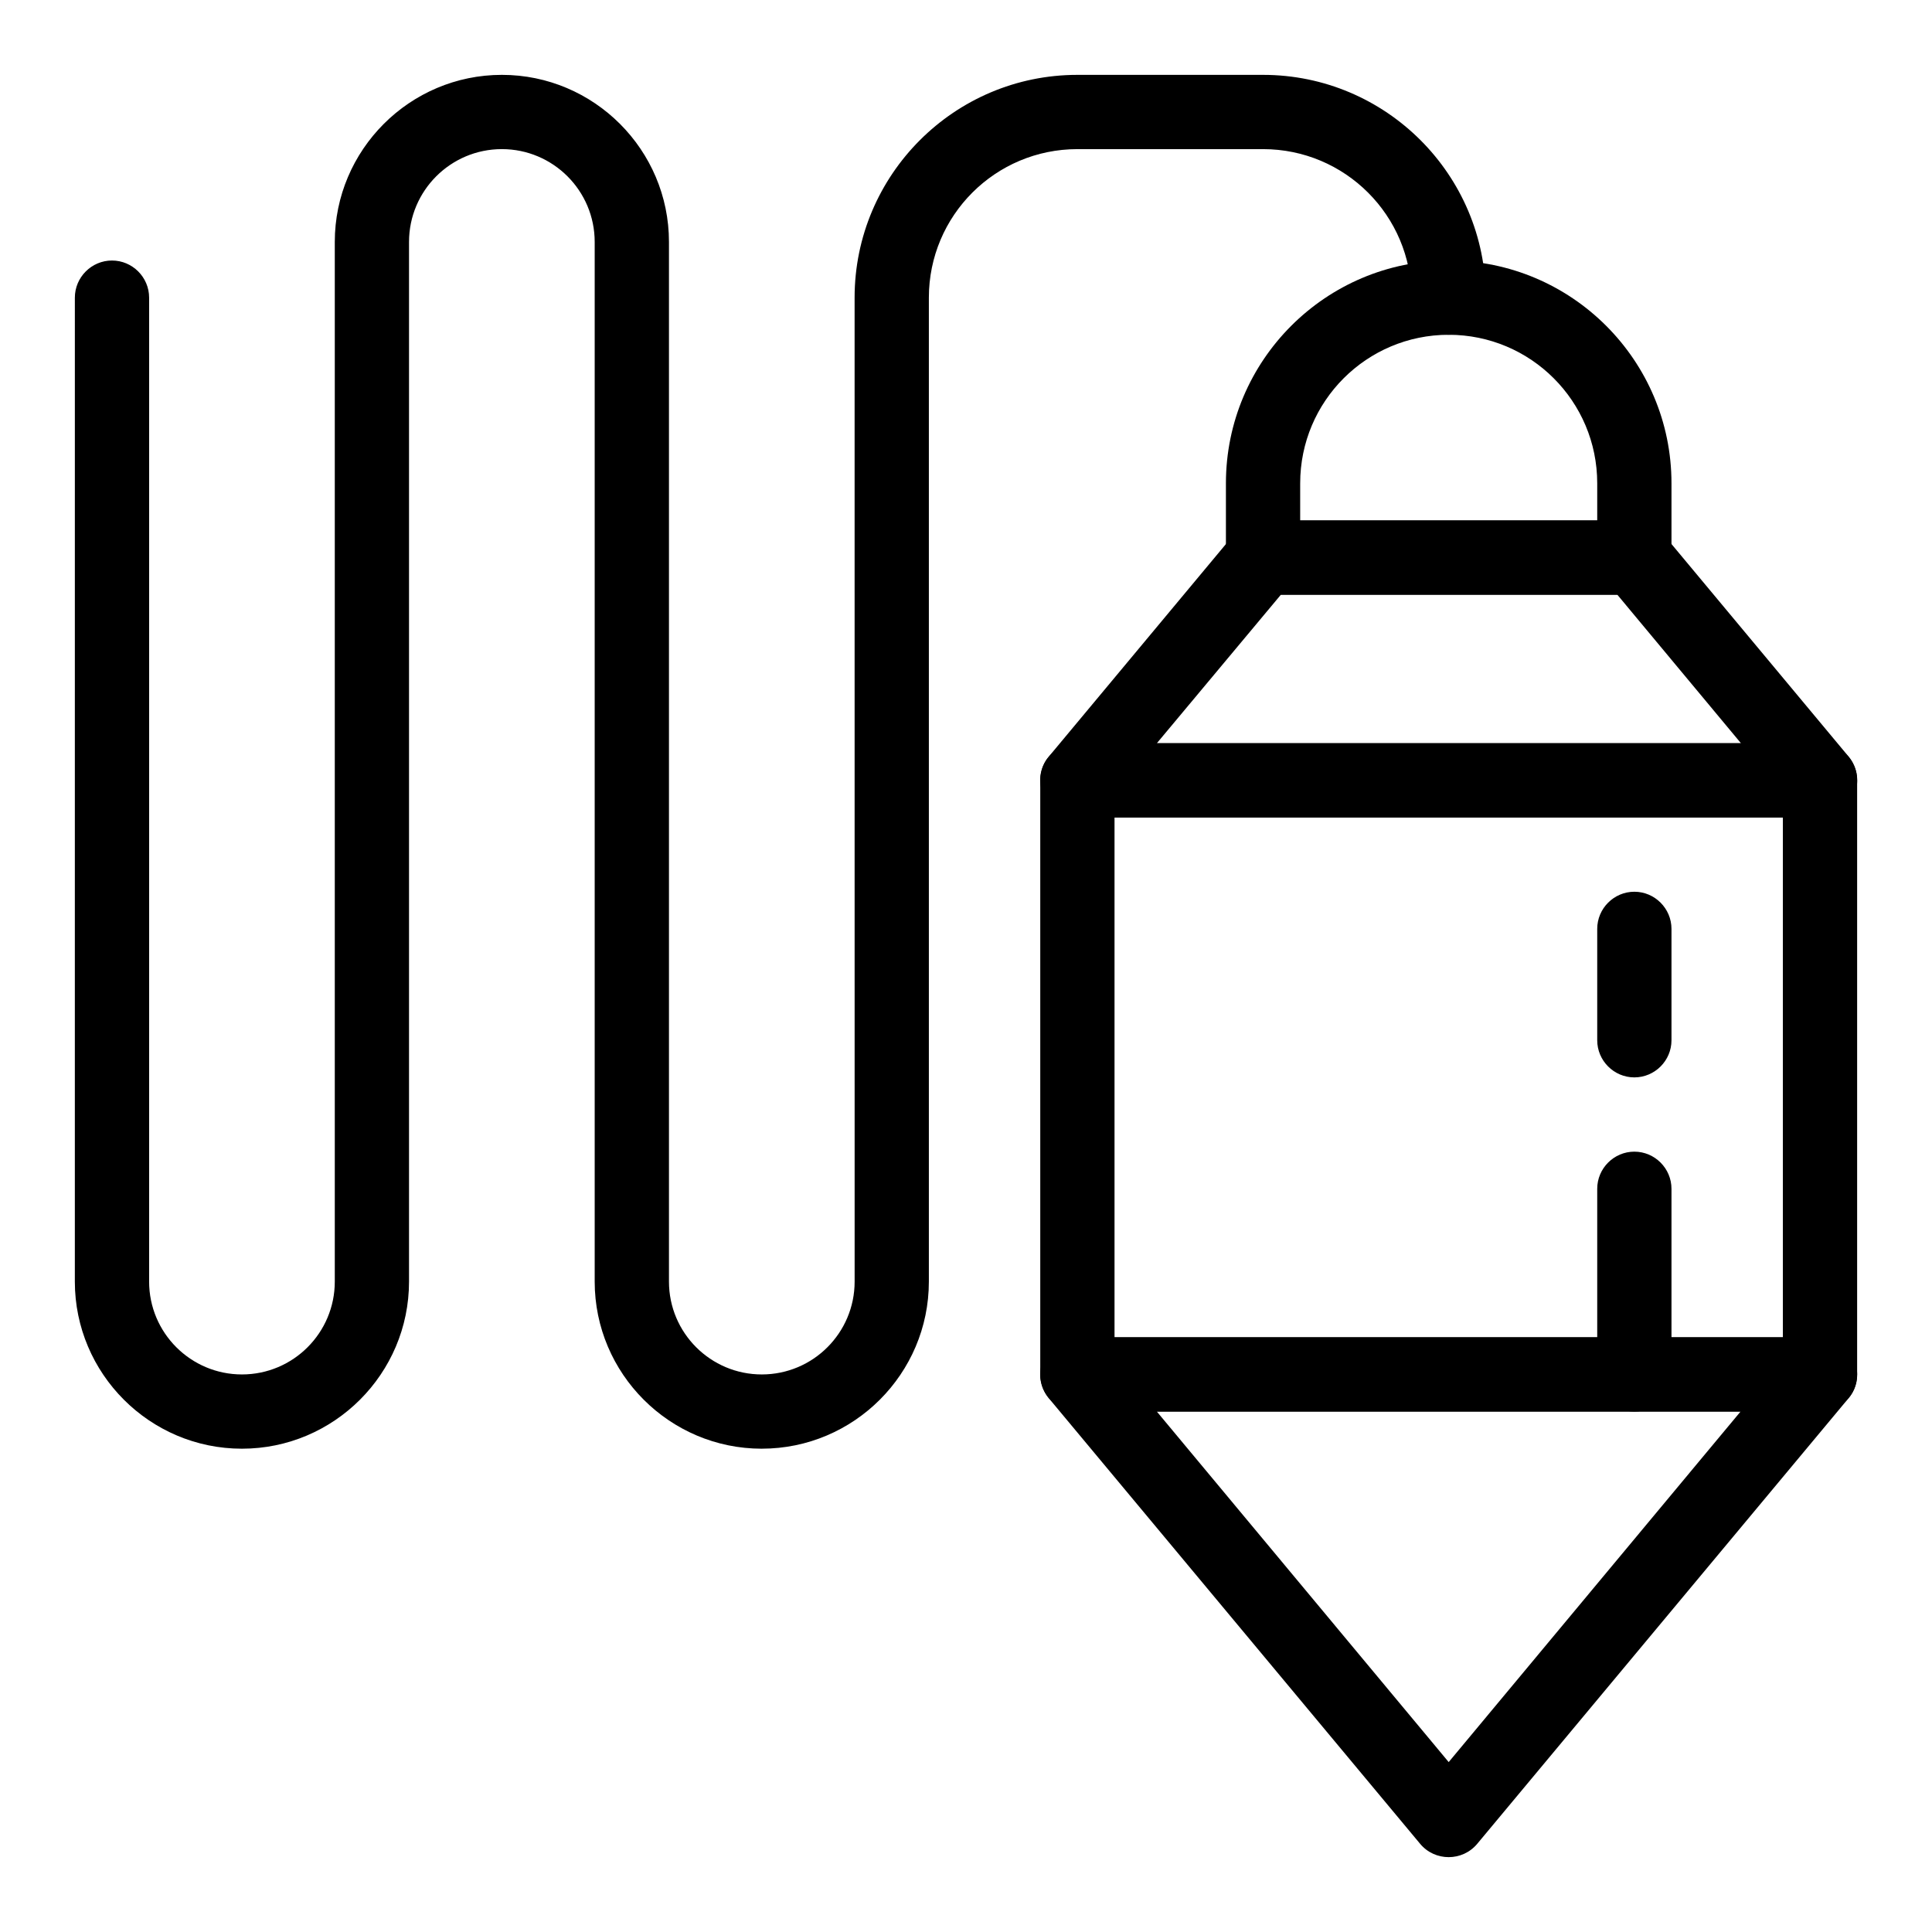
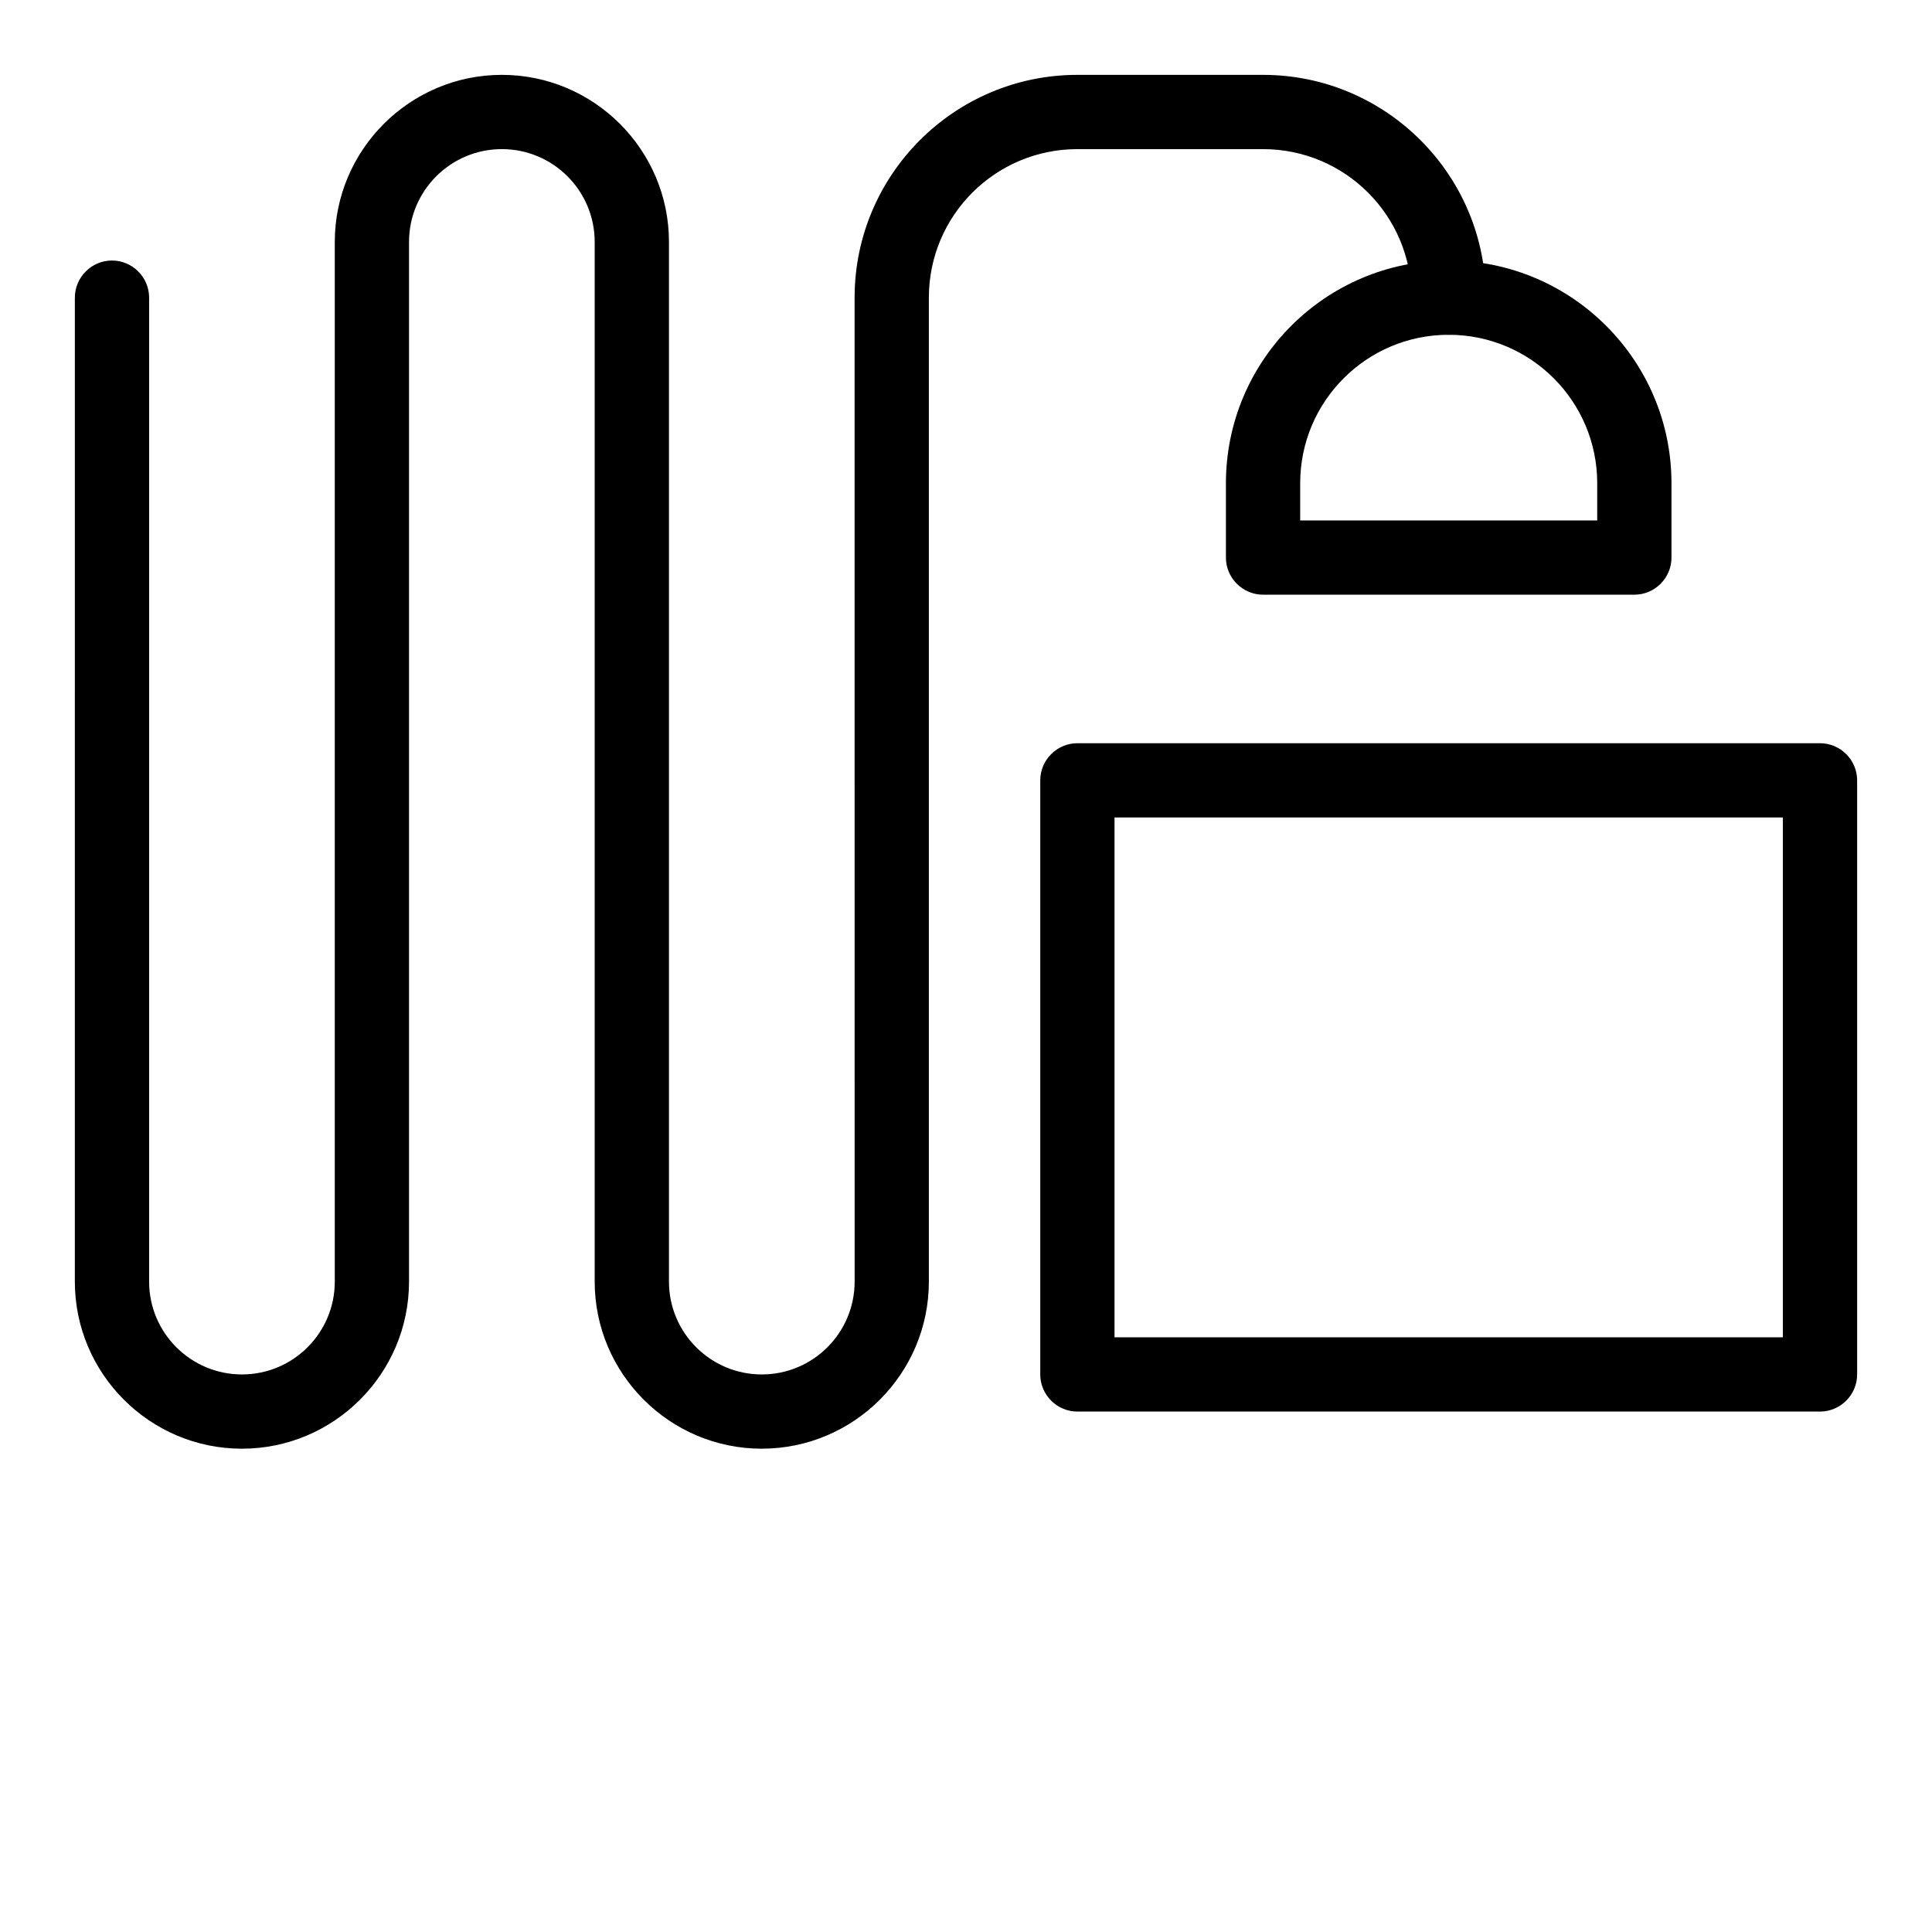
<svg xmlns="http://www.w3.org/2000/svg" fill="#000000" width="800px" height="800px" version="1.1" viewBox="144 144 512 512">
  <g>
    <path d="m626.32 518.08h-196.8c-5.41 0-9.84-4.43-9.84-9.84v-157.44c0-5.41 4.43-9.84 9.84-9.84h196.8c5.41 0 9.84 4.43 9.84 9.84v157.44c0 5.414-4.43 9.84-9.84 9.84zm-186.96-19.68h177.12v-137.76h-177.12z" />
-     <path d="m520.34 632.62-98.398-118.08c-2.461-2.953-2.953-6.988-1.379-10.43 1.574-3.445 5.117-5.707 8.953-5.707h196.8c3.836 0 7.281 2.164 8.953 5.707 1.574 3.445 1.082 7.578-1.379 10.43l-98.398 118.08c-3.938 4.723-11.219 4.723-15.152 0zm-69.766-114.54 77.344 92.891 77.344-92.891z" />
-     <path d="m626.32 360.64h-196.8c-3.836 0-7.281-2.164-8.953-5.707-1.574-3.445-1.082-7.578 1.379-10.43l49.199-59.039c1.871-2.262 4.625-3.543 7.578-3.543h98.398c2.953 0 5.707 1.277 7.578 3.543l49.199 59.039c2.461 2.953 2.953 6.988 1.379 10.43-1.676 3.543-5.121 5.707-8.957 5.707zm-175.74-19.68h154.79l-32.766-39.359h-89.152z" />
    <path d="m577.12 301.6h-98.398c-5.41 0-9.84-4.43-9.84-9.84v-19.68c0-32.57 26.469-59.039 59.039-59.039 32.57 0 59.039 26.469 59.039 59.039v19.68c0.004 5.414-4.426 9.84-9.84 9.84zm-88.559-19.68h78.719v-9.84c0-21.746-17.613-39.359-39.359-39.359-21.746 0-39.359 17.613-39.359 39.359z" />
    <path d="m345.88 527.92c-24.402 0-44.281-19.875-44.281-44.281v-275.52c0-13.578-11.02-24.602-24.602-24.602-13.578 0-24.602 11.02-24.602 24.602v275.52c0 24.402-19.875 44.281-44.281 44.281-24.402 0-44.281-19.875-44.281-44.281l0.004-260.76c0-5.41 4.43-9.84 9.84-9.84 5.41 0 9.84 4.43 9.84 9.84v260.76c0 13.578 11.02 24.602 24.602 24.602 13.578 0 24.602-11.02 24.602-24.602v-275.52c0-24.402 19.875-44.281 44.281-44.281 24.402 0 44.281 19.875 44.281 44.281v275.52c0 13.578 11.02 24.602 24.602 24.602 13.578 0 24.602-11.02 24.602-24.602l-0.008-260.76c0-32.57 26.469-59.039 59.039-59.039h49.199c32.57 0 59.039 26.469 59.039 59.039 0 5.41-4.43 9.84-9.84 9.84-5.41 0-9.84-4.43-9.84-9.84 0-21.746-17.613-39.359-39.359-39.359h-49.199c-21.746 0-39.359 17.613-39.359 39.359v260.76c0.004 24.402-19.875 44.277-44.277 44.277z" />
-     <path d="m577.12 429.52c-5.41 0-9.84-4.43-9.84-9.84v-29.52c0-5.41 4.43-9.84 9.84-9.84 5.41 0 9.84 4.43 9.84 9.84v29.52c0.004 5.41-4.426 9.84-9.84 9.84z" />
-     <path d="m577.12 518.08c-5.41 0-9.84-4.43-9.84-9.84v-49.199c0-5.41 4.43-9.84 9.84-9.84 5.41 0 9.84 4.43 9.84 9.84v49.199c0.004 5.414-4.426 9.84-9.84 9.84z" />
  </g>
</svg>